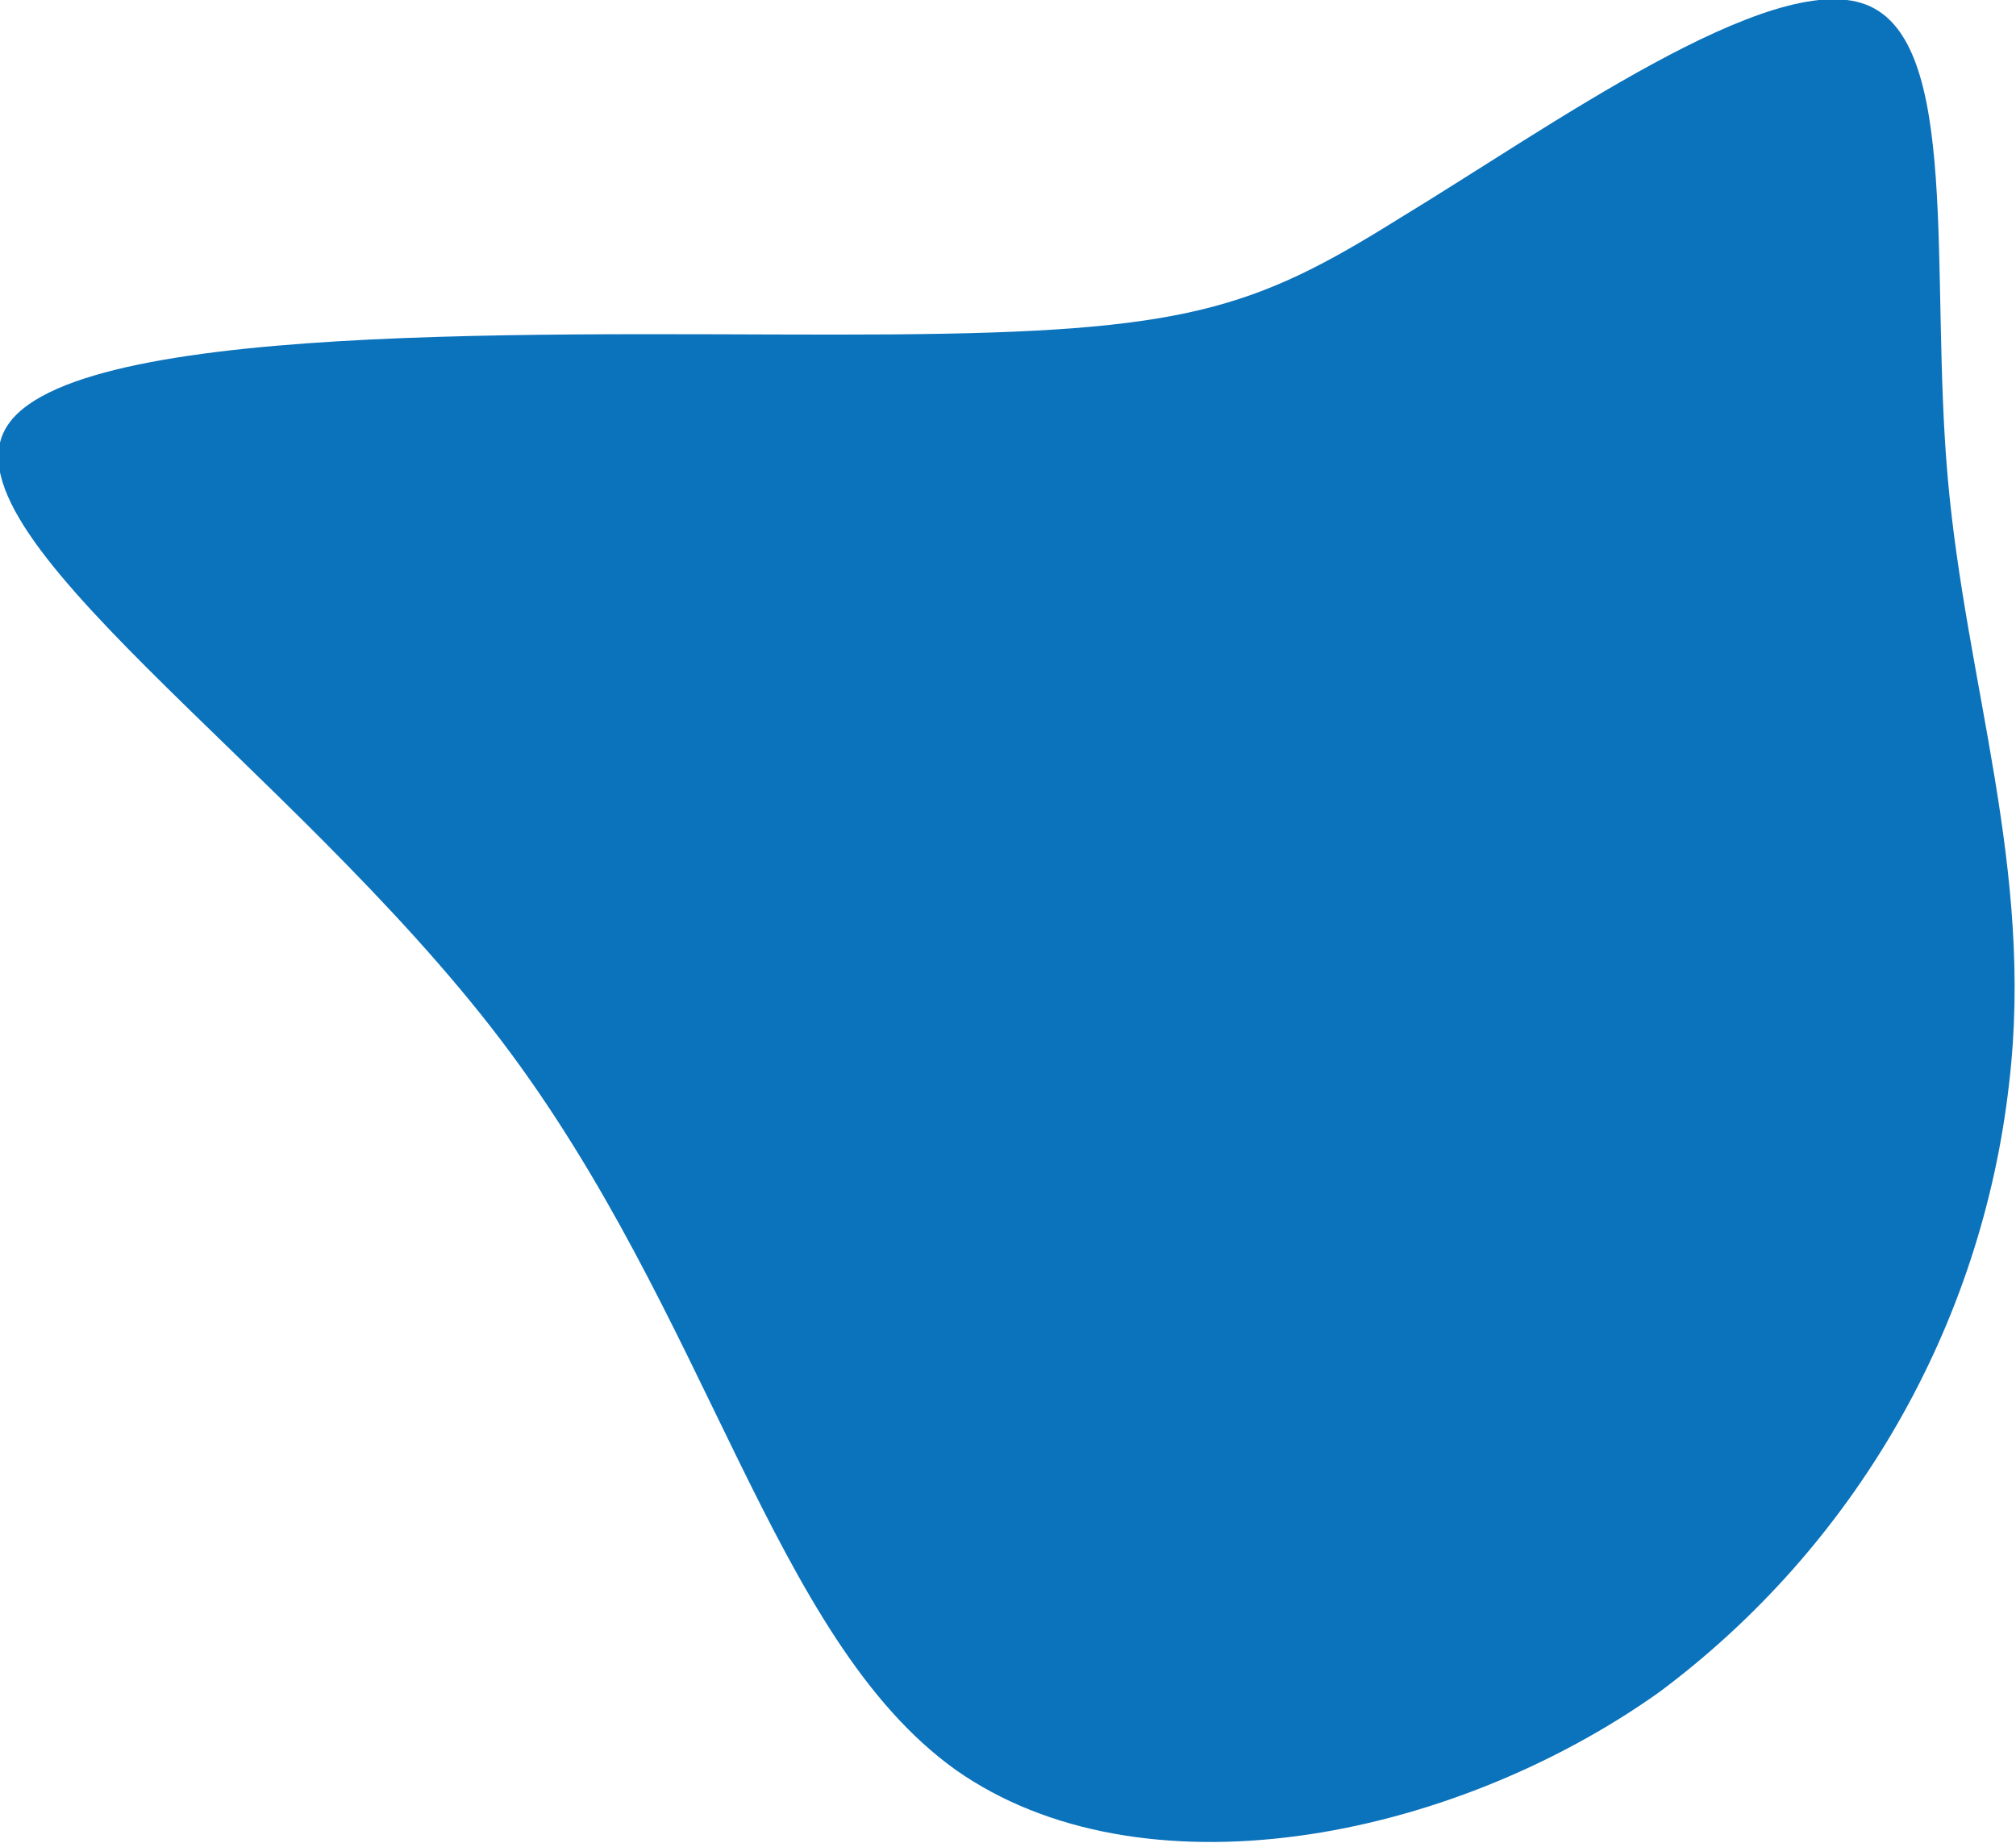
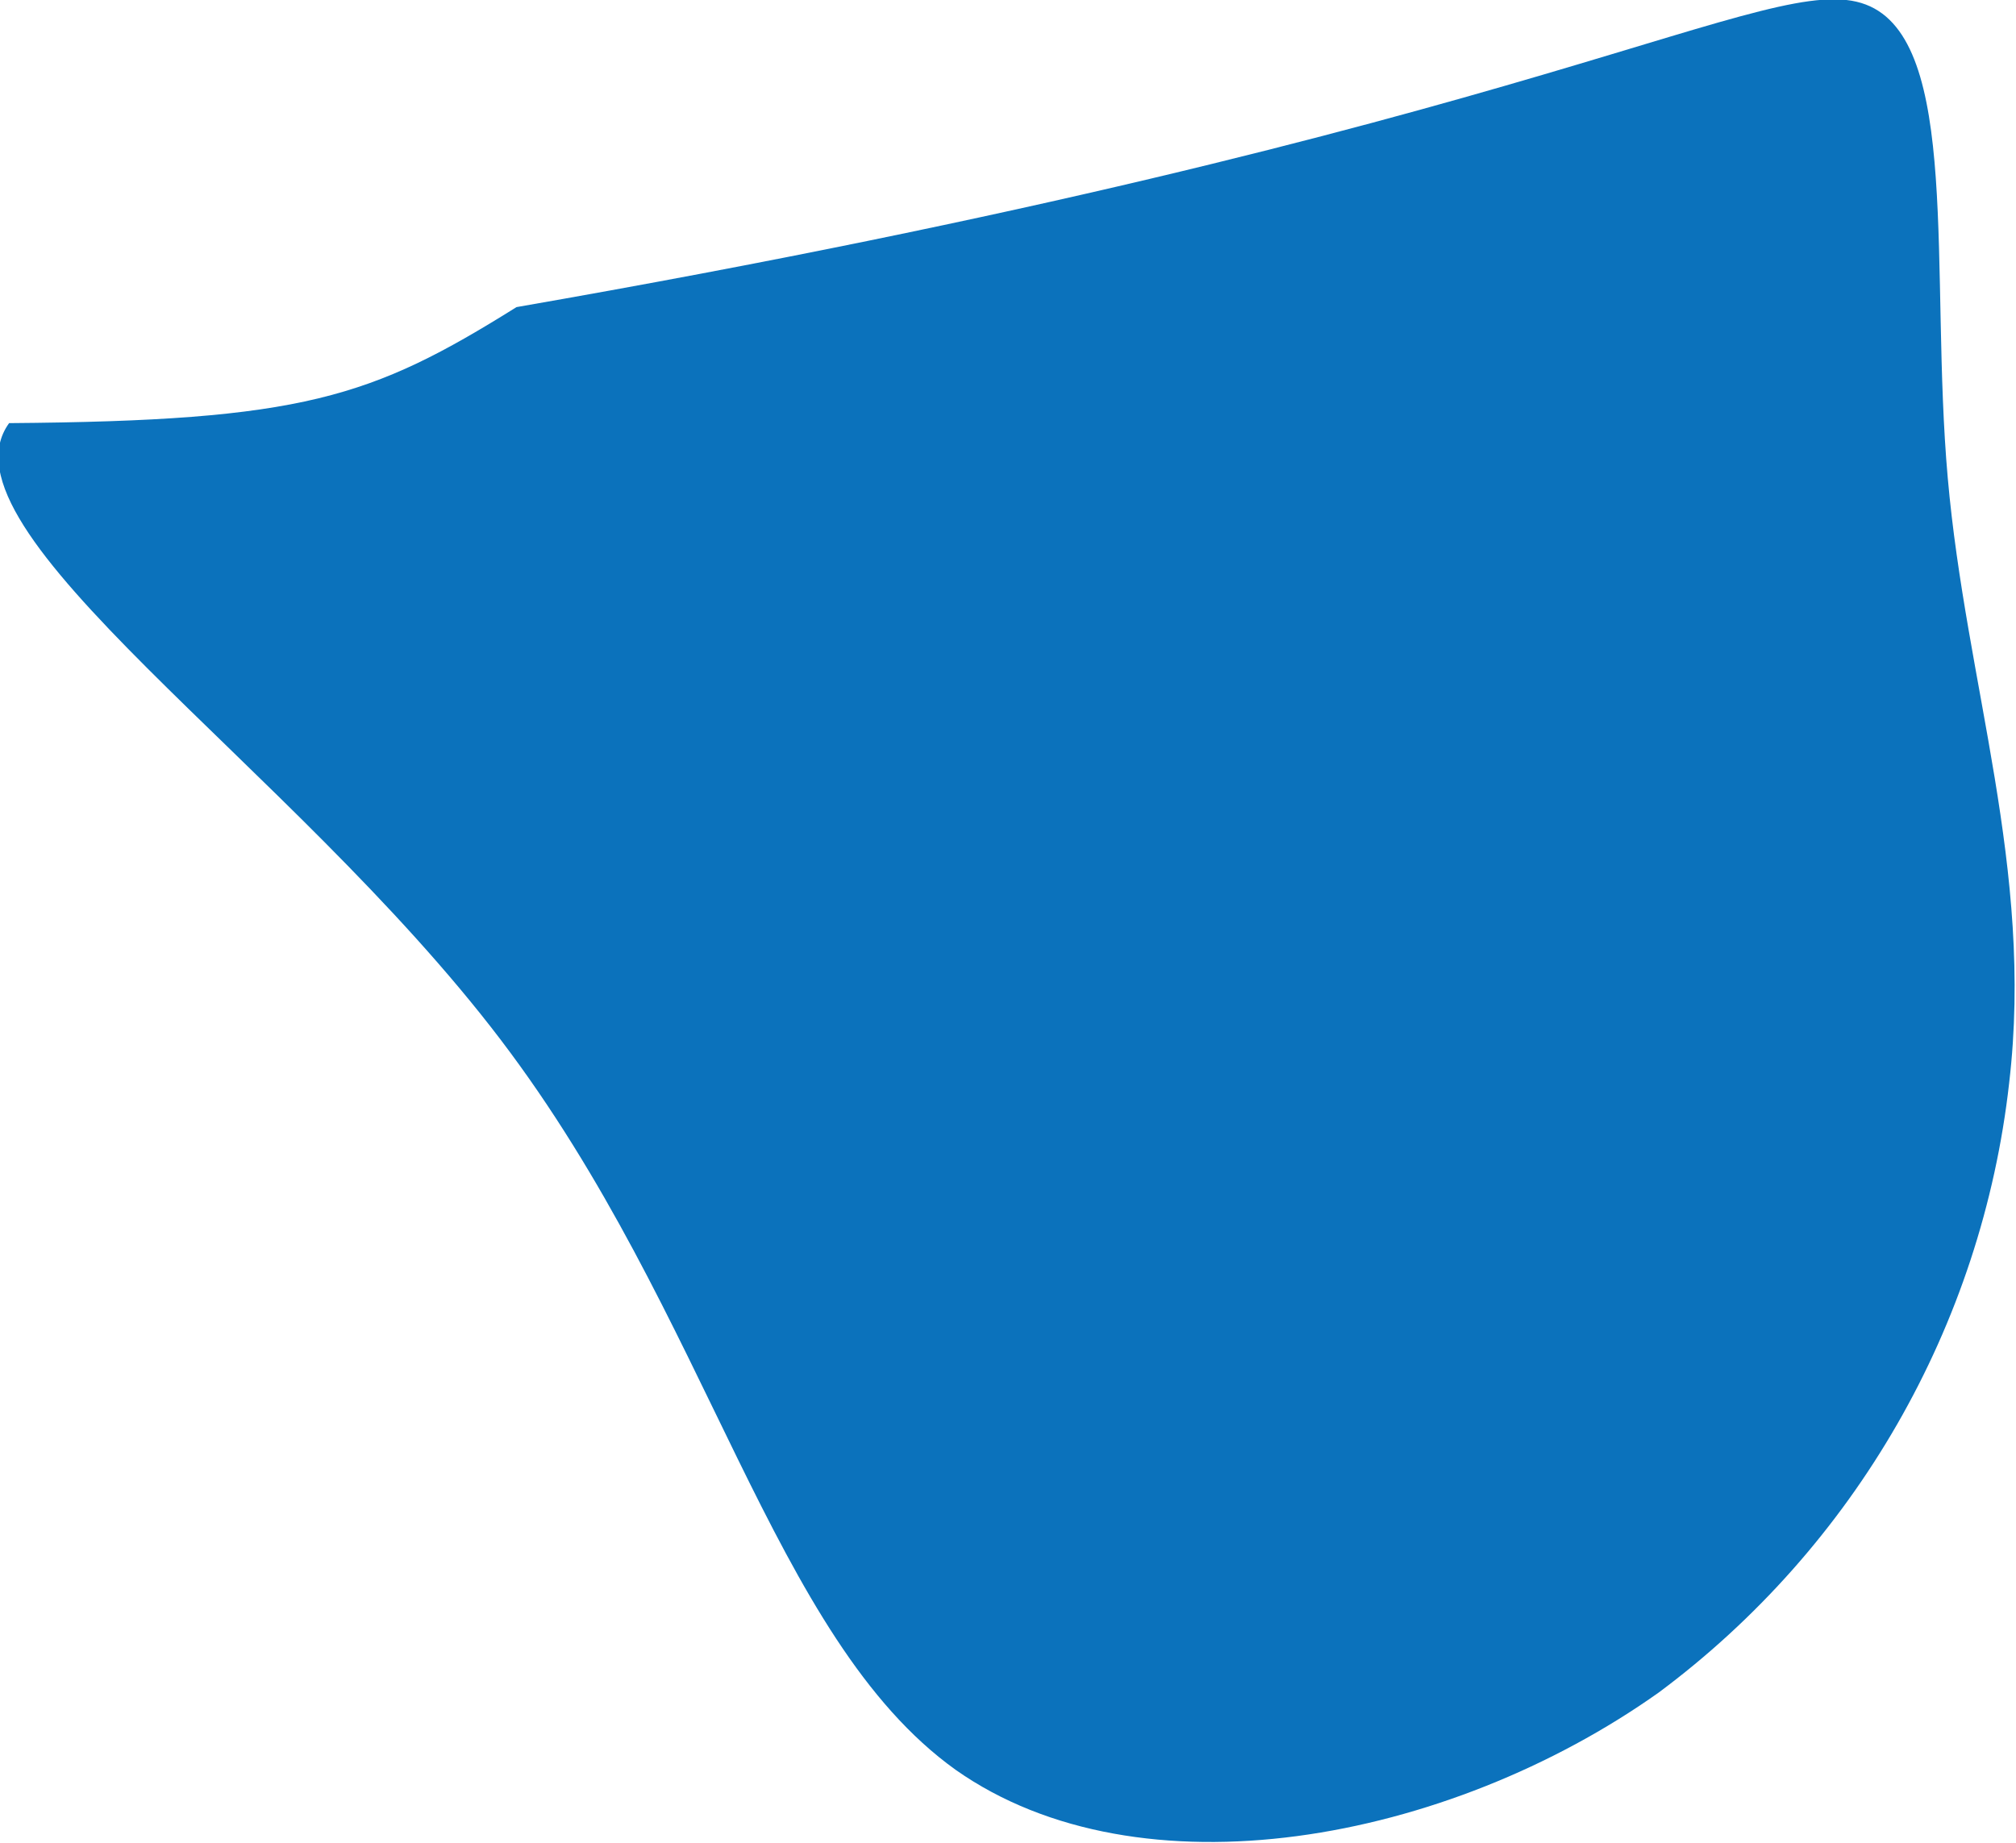
<svg xmlns="http://www.w3.org/2000/svg" version="1.1" id="Calque_1" x="0px" y="0px" viewBox="0 0 88.6 81" style="enable-background:new 0 0 88.6 81;" xml:space="preserve">
  <style type="text/css">
	.st0{fill:#0B72BC;}
</style>
  <g transform="matrix(1, 0, 0, 1, 0, 0)">
-     <path id="blob_25_2" class="st0" d="M82,0.2C86.2,1.8,84.8,12,85.6,21c0.8,9.1,3.8,17.2,2.7,26.6C87.1,58.3,81.5,68,72.9,74.4   c-9.3,6.6-22.8,9.1-30.9,3.4C33.9,72,31.2,57.8,22,45.7s-25-22.4-21.6-27.1s26-3.8,38.8-3.9c12.9-0.1,15.9-1.1,22.3-5.1   C68.1,5.6,77.8-1.4,82,0.2z" />
+     <path id="blob_25_2" class="st0" d="M82,0.2C86.2,1.8,84.8,12,85.6,21c0.8,9.1,3.8,17.2,2.7,26.6C87.1,58.3,81.5,68,72.9,74.4   c-9.3,6.6-22.8,9.1-30.9,3.4C33.9,72,31.2,57.8,22,45.7s-25-22.4-21.6-27.1c12.9-0.1,15.9-1.1,22.3-5.1   C68.1,5.6,77.8-1.4,82,0.2z" />
  </g>
</svg>